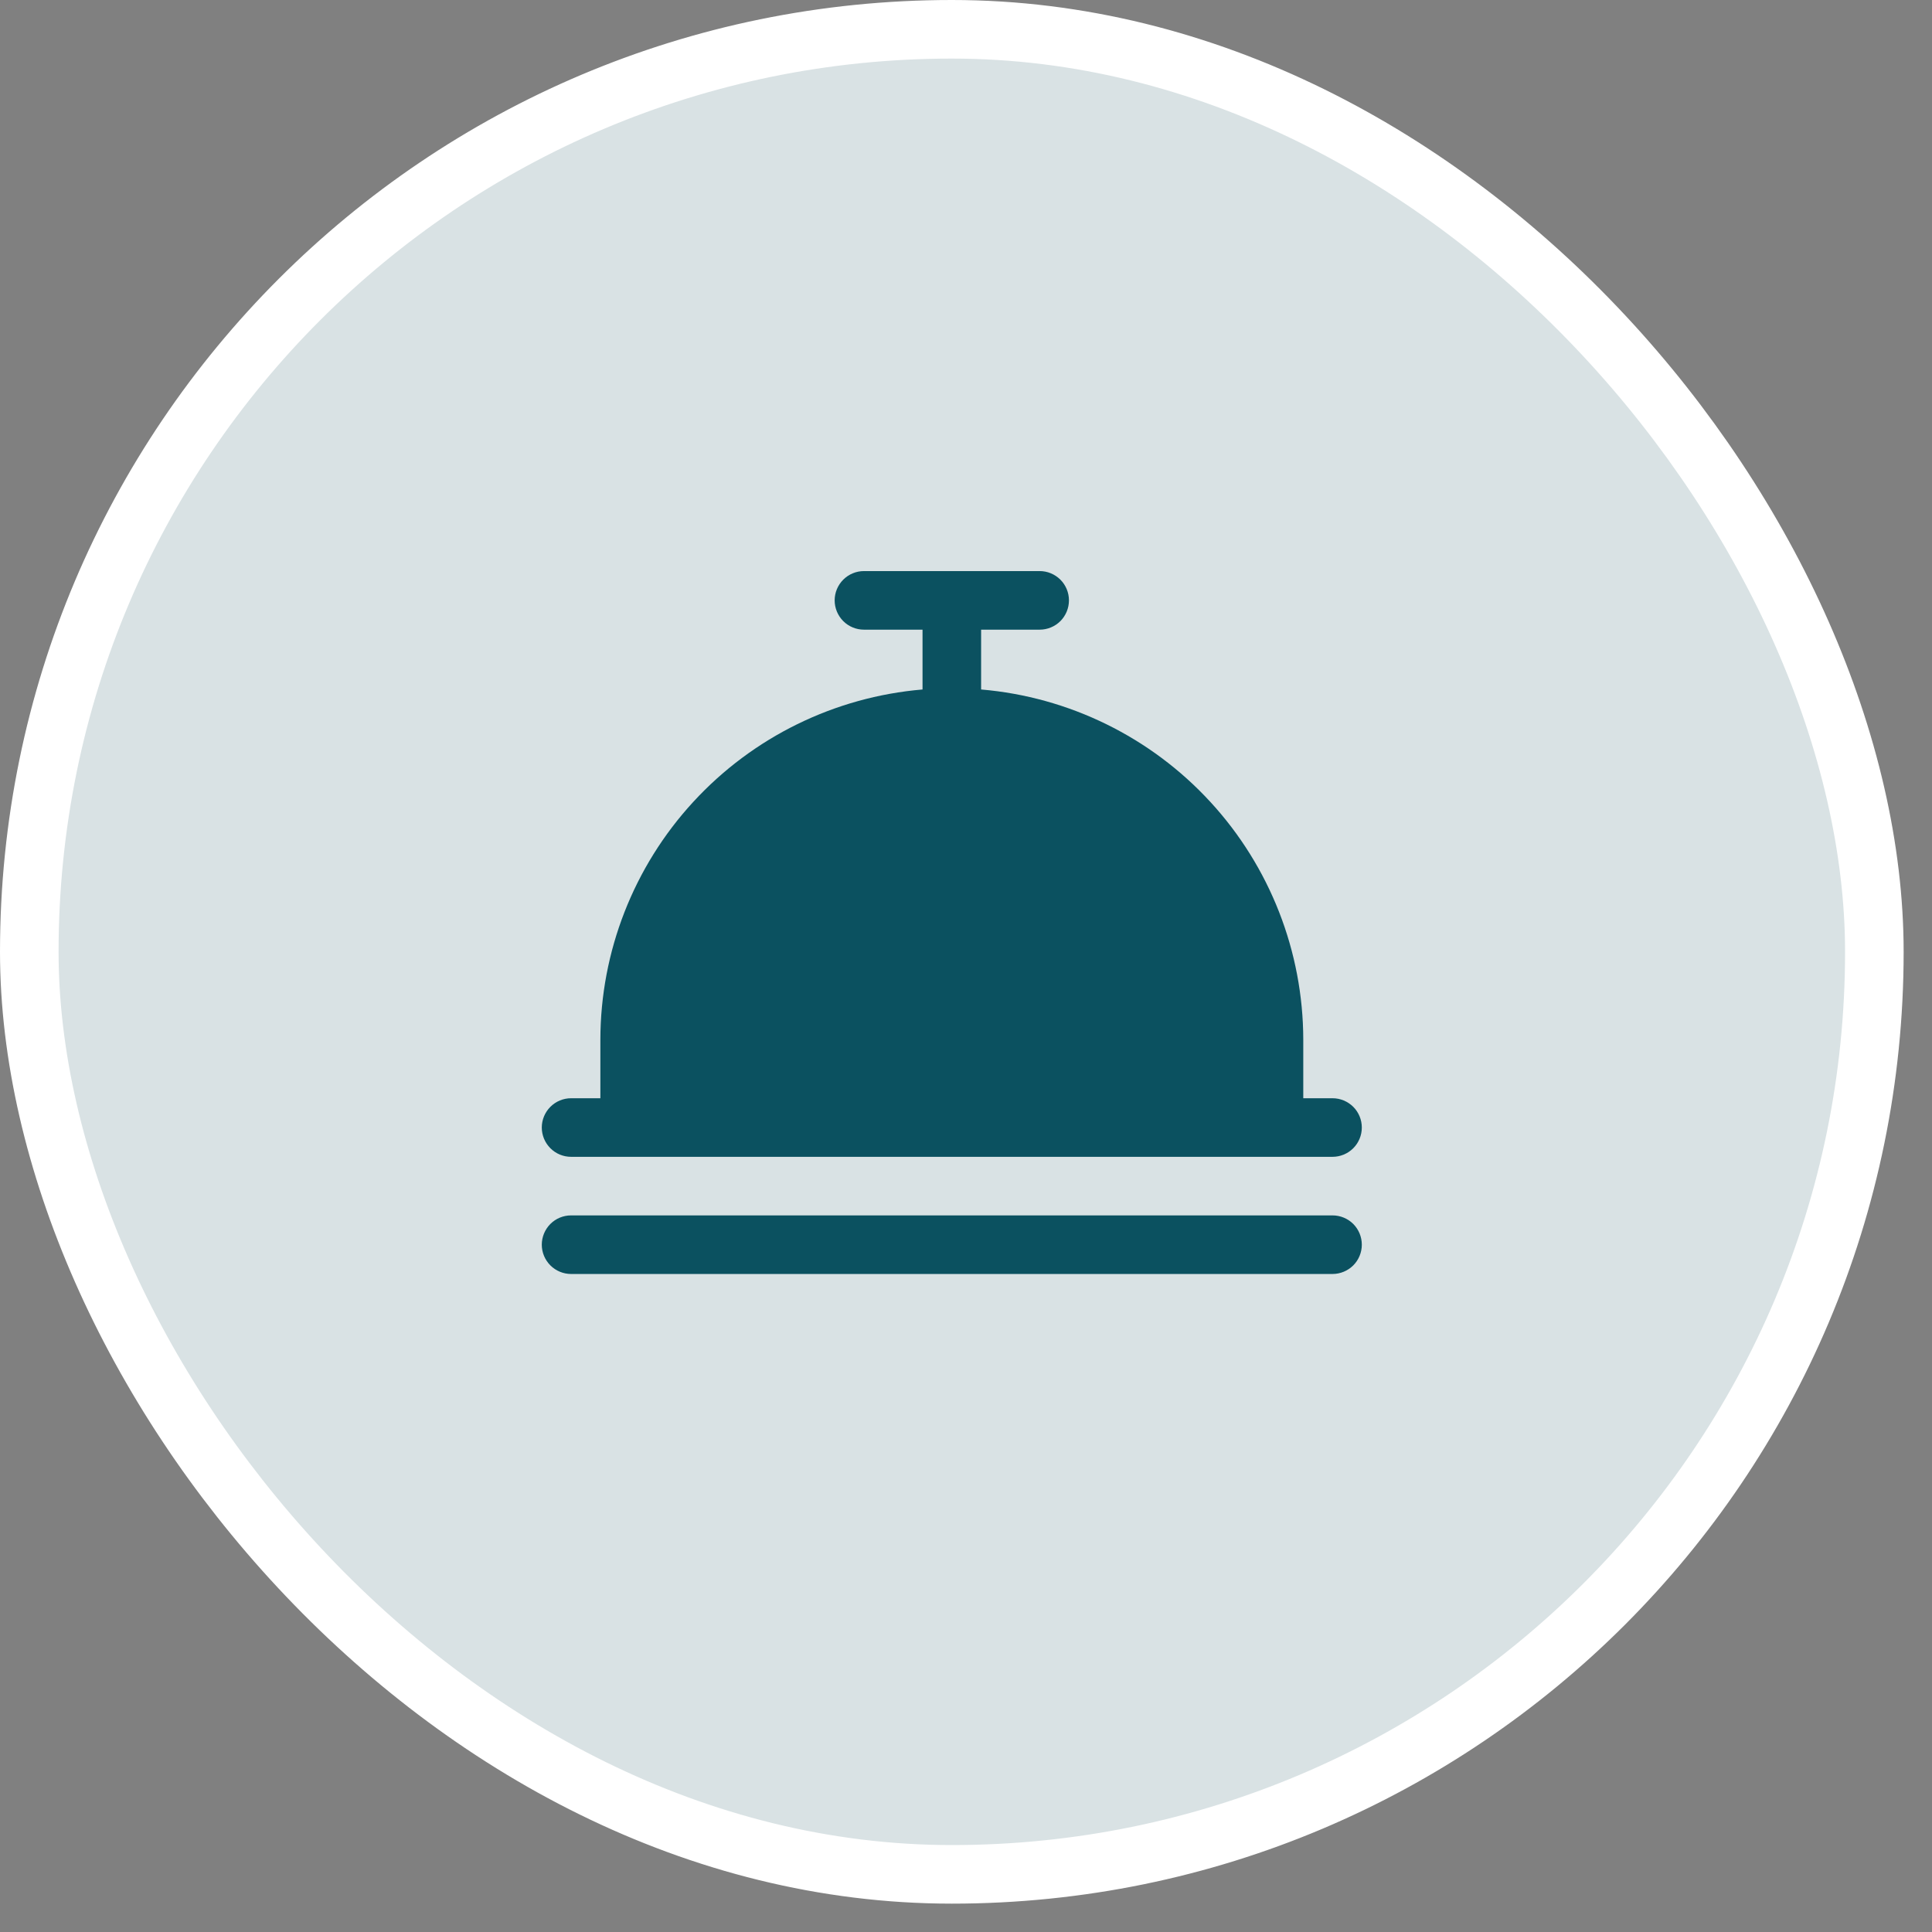
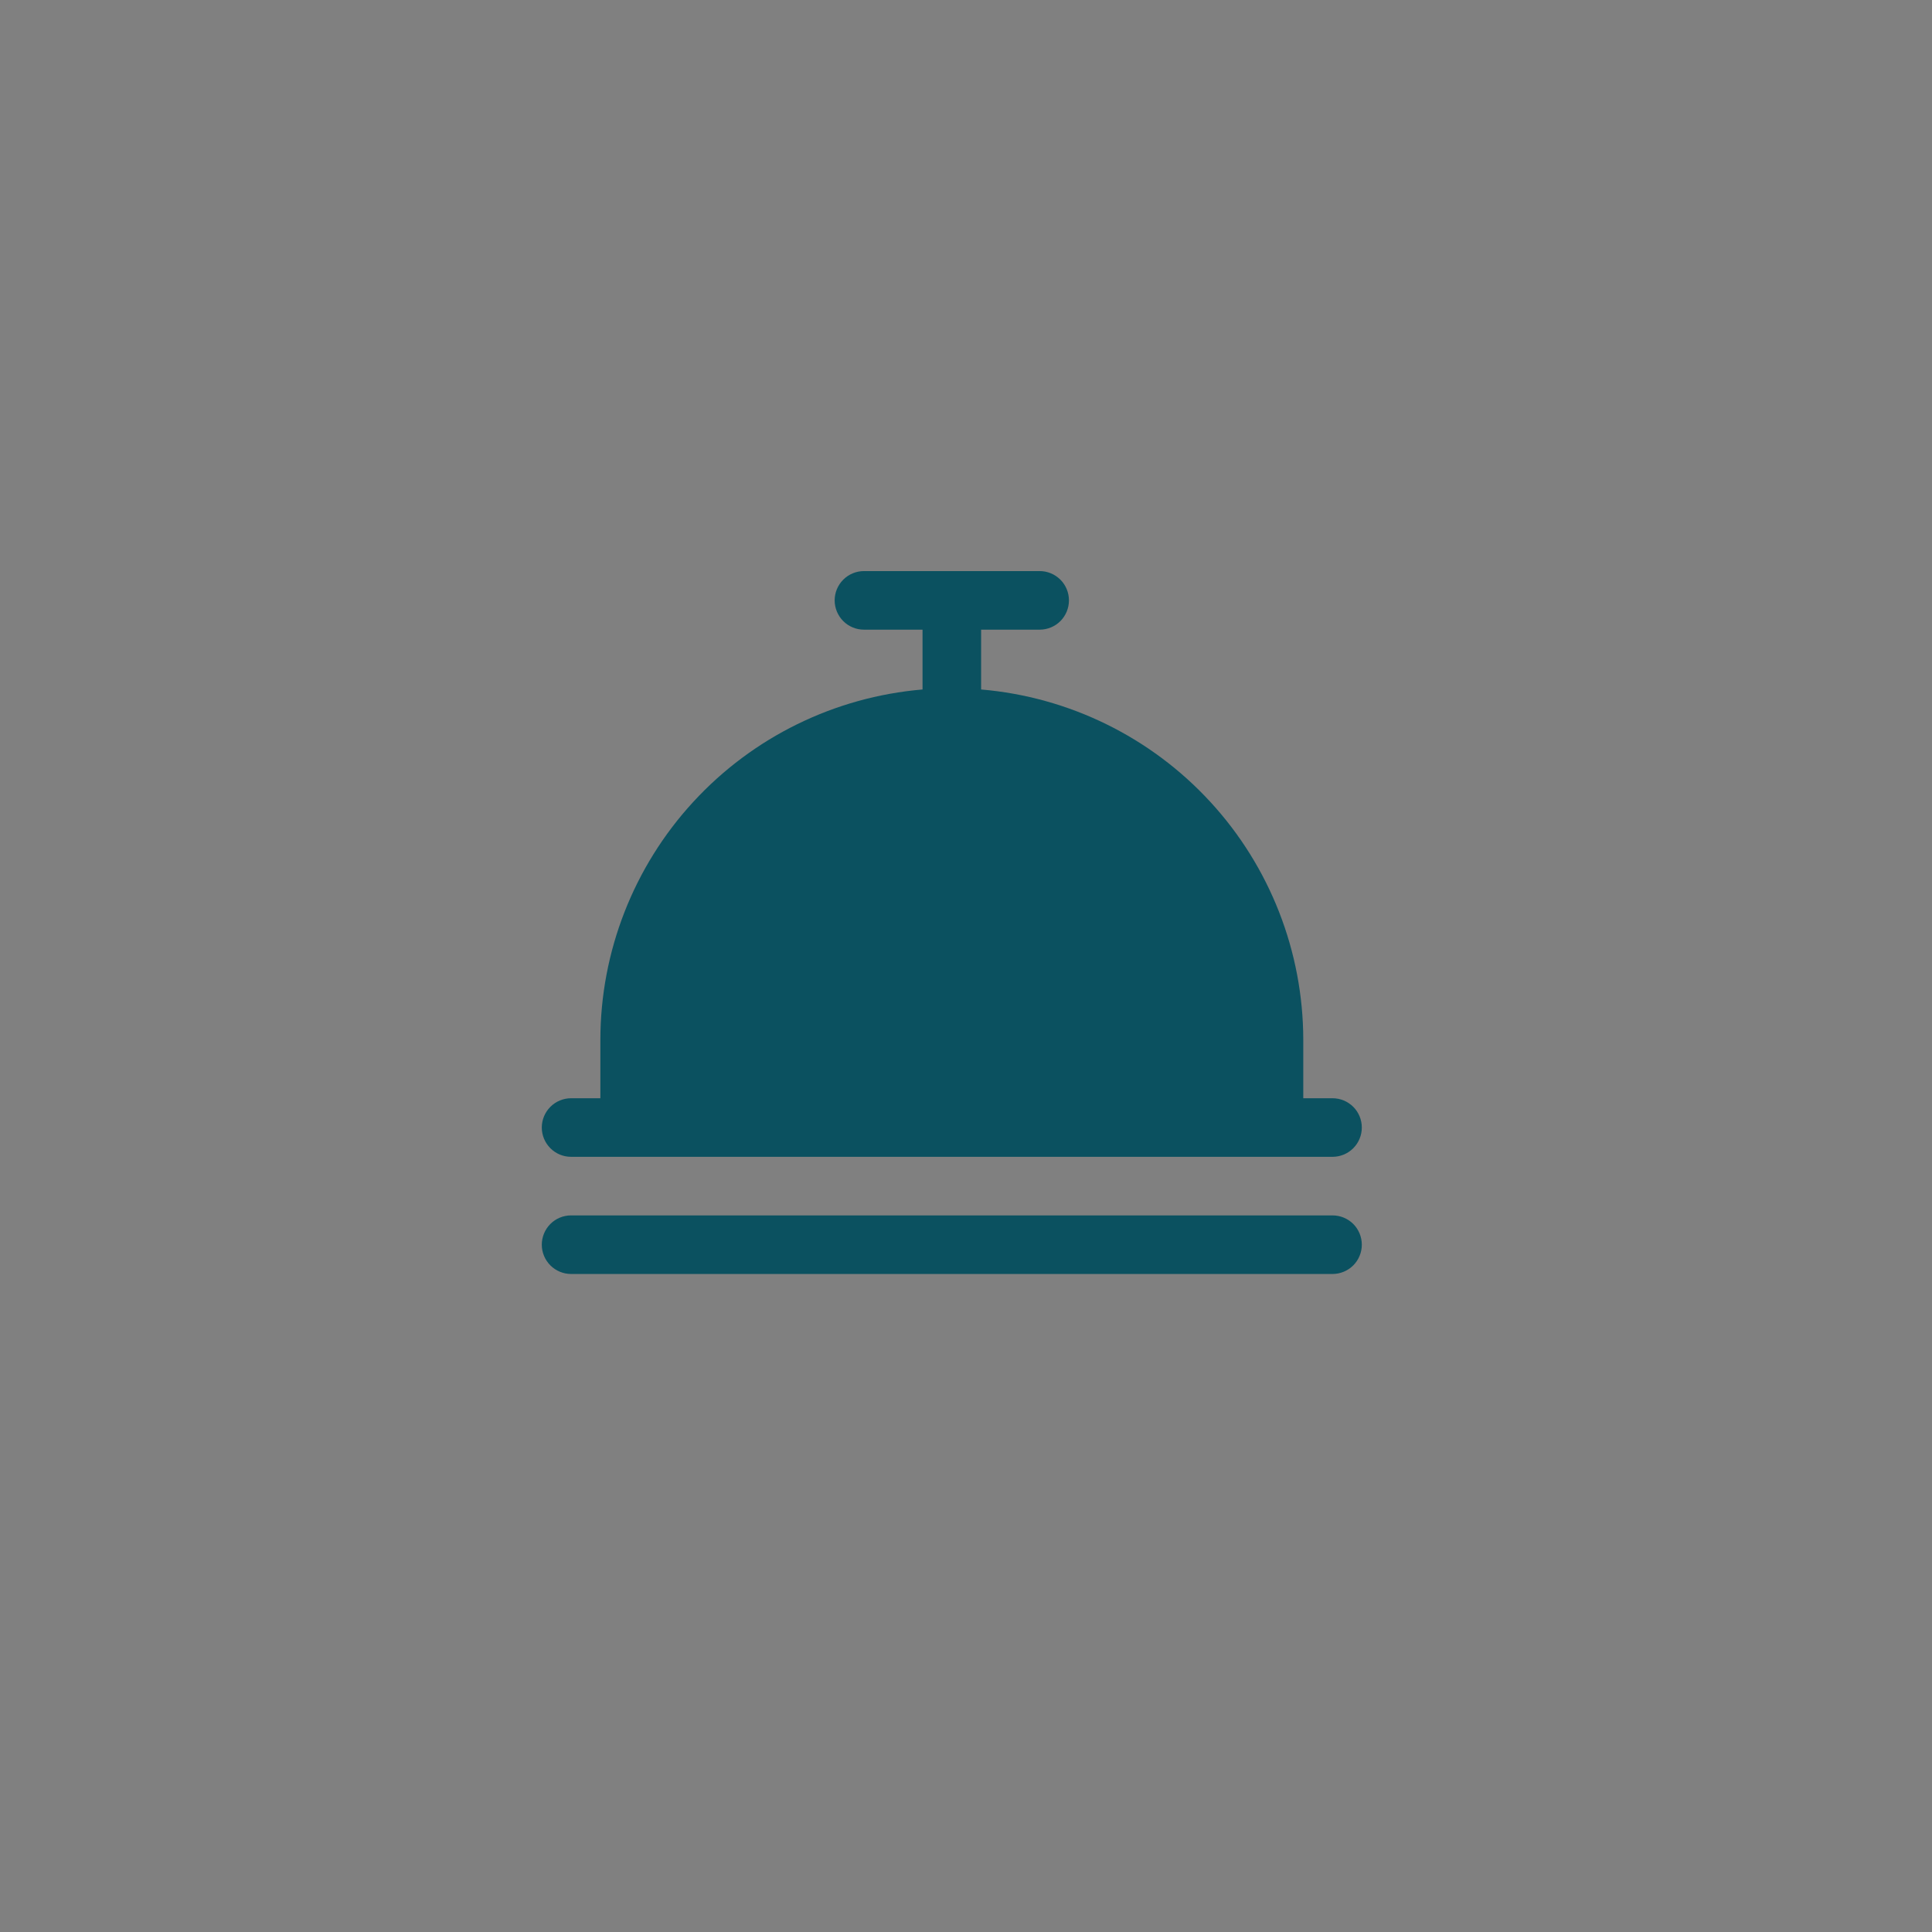
<svg xmlns="http://www.w3.org/2000/svg" width="56" height="56" viewBox="0 0 56 56" fill="none">
  <rect x="0" y="0" width="56" height="56" fill="#808080" stroke="none" />
-   <rect x="0.849" y="0.849" width="53.48" height="53.48" rx="26.74" fill="#D9E2E4" />
-   <rect x="0.849" y="0.849" width="53.48" height="53.48" rx="26.74" stroke="white" stroke-width="1.698" />
  <path d="M15.704 32.682C15.704 32.457 15.794 32.241 15.953 32.082C16.112 31.923 16.328 31.833 16.553 31.833H17.402V30.136C17.405 27.582 18.366 25.122 20.095 23.243C21.824 21.363 24.195 20.201 26.74 19.985V18.251H25.042C24.817 18.251 24.601 18.162 24.442 18.003C24.283 17.843 24.193 17.627 24.193 17.402C24.193 17.177 24.283 16.961 24.442 16.802C24.601 16.643 24.817 16.553 25.042 16.553H30.136C30.361 16.553 30.576 16.643 30.736 16.802C30.895 16.961 30.984 17.177 30.984 17.402C30.984 17.627 30.895 17.843 30.736 18.003C30.576 18.162 30.361 18.251 30.136 18.251H28.438V19.985C30.982 20.201 33.353 21.363 35.082 23.243C36.811 25.122 37.772 27.582 37.776 30.136V31.833H38.624C38.849 31.833 39.065 31.923 39.225 32.082C39.384 32.241 39.473 32.457 39.473 32.682C39.473 32.907 39.384 33.123 39.225 33.282C39.065 33.442 38.849 33.531 38.624 33.531H16.553C16.328 33.531 16.112 33.442 15.953 33.282C15.794 33.123 15.704 32.907 15.704 32.682ZM38.624 35.229H16.553C16.328 35.229 16.112 35.318 15.953 35.477C15.794 35.637 15.704 35.853 15.704 36.078C15.704 36.303 15.794 36.519 15.953 36.678C16.112 36.837 16.328 36.927 16.553 36.927H38.624C38.849 36.927 39.065 36.837 39.225 36.678C39.384 36.519 39.473 36.303 39.473 36.078C39.473 35.853 39.384 35.637 39.225 35.477C39.065 35.318 38.849 35.229 38.624 35.229Z" fill="#0B5160" />
</svg>